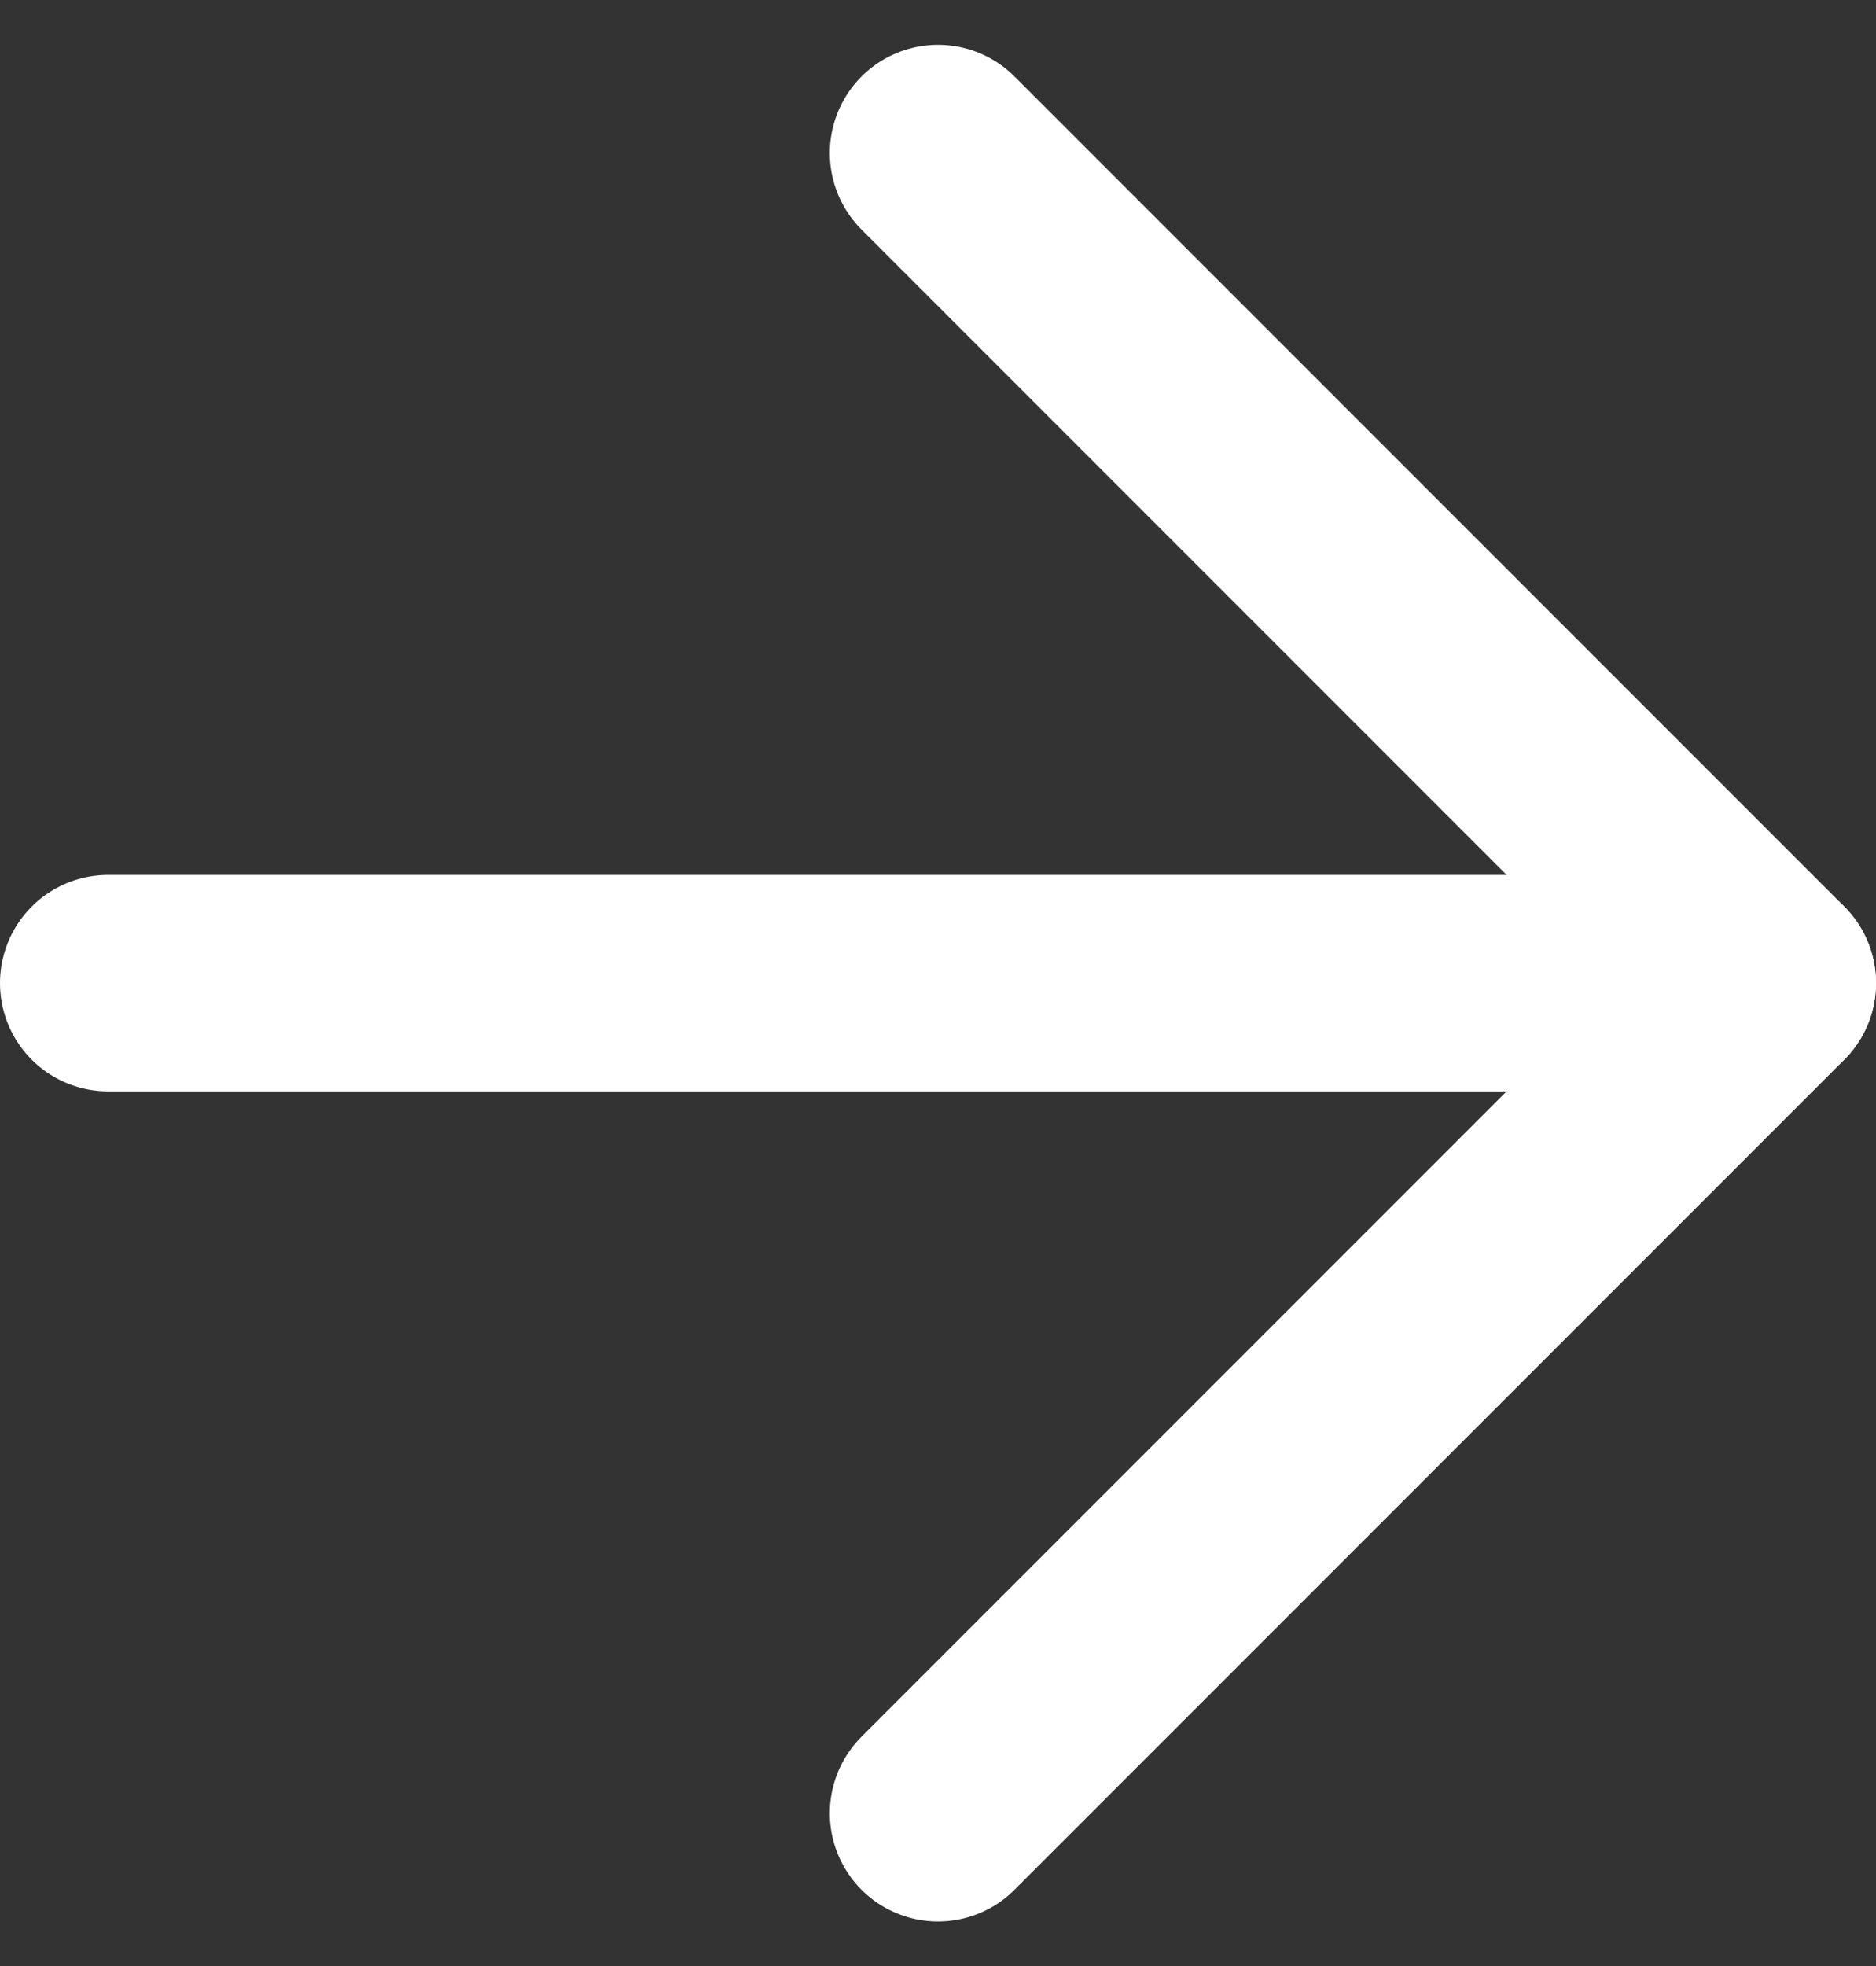
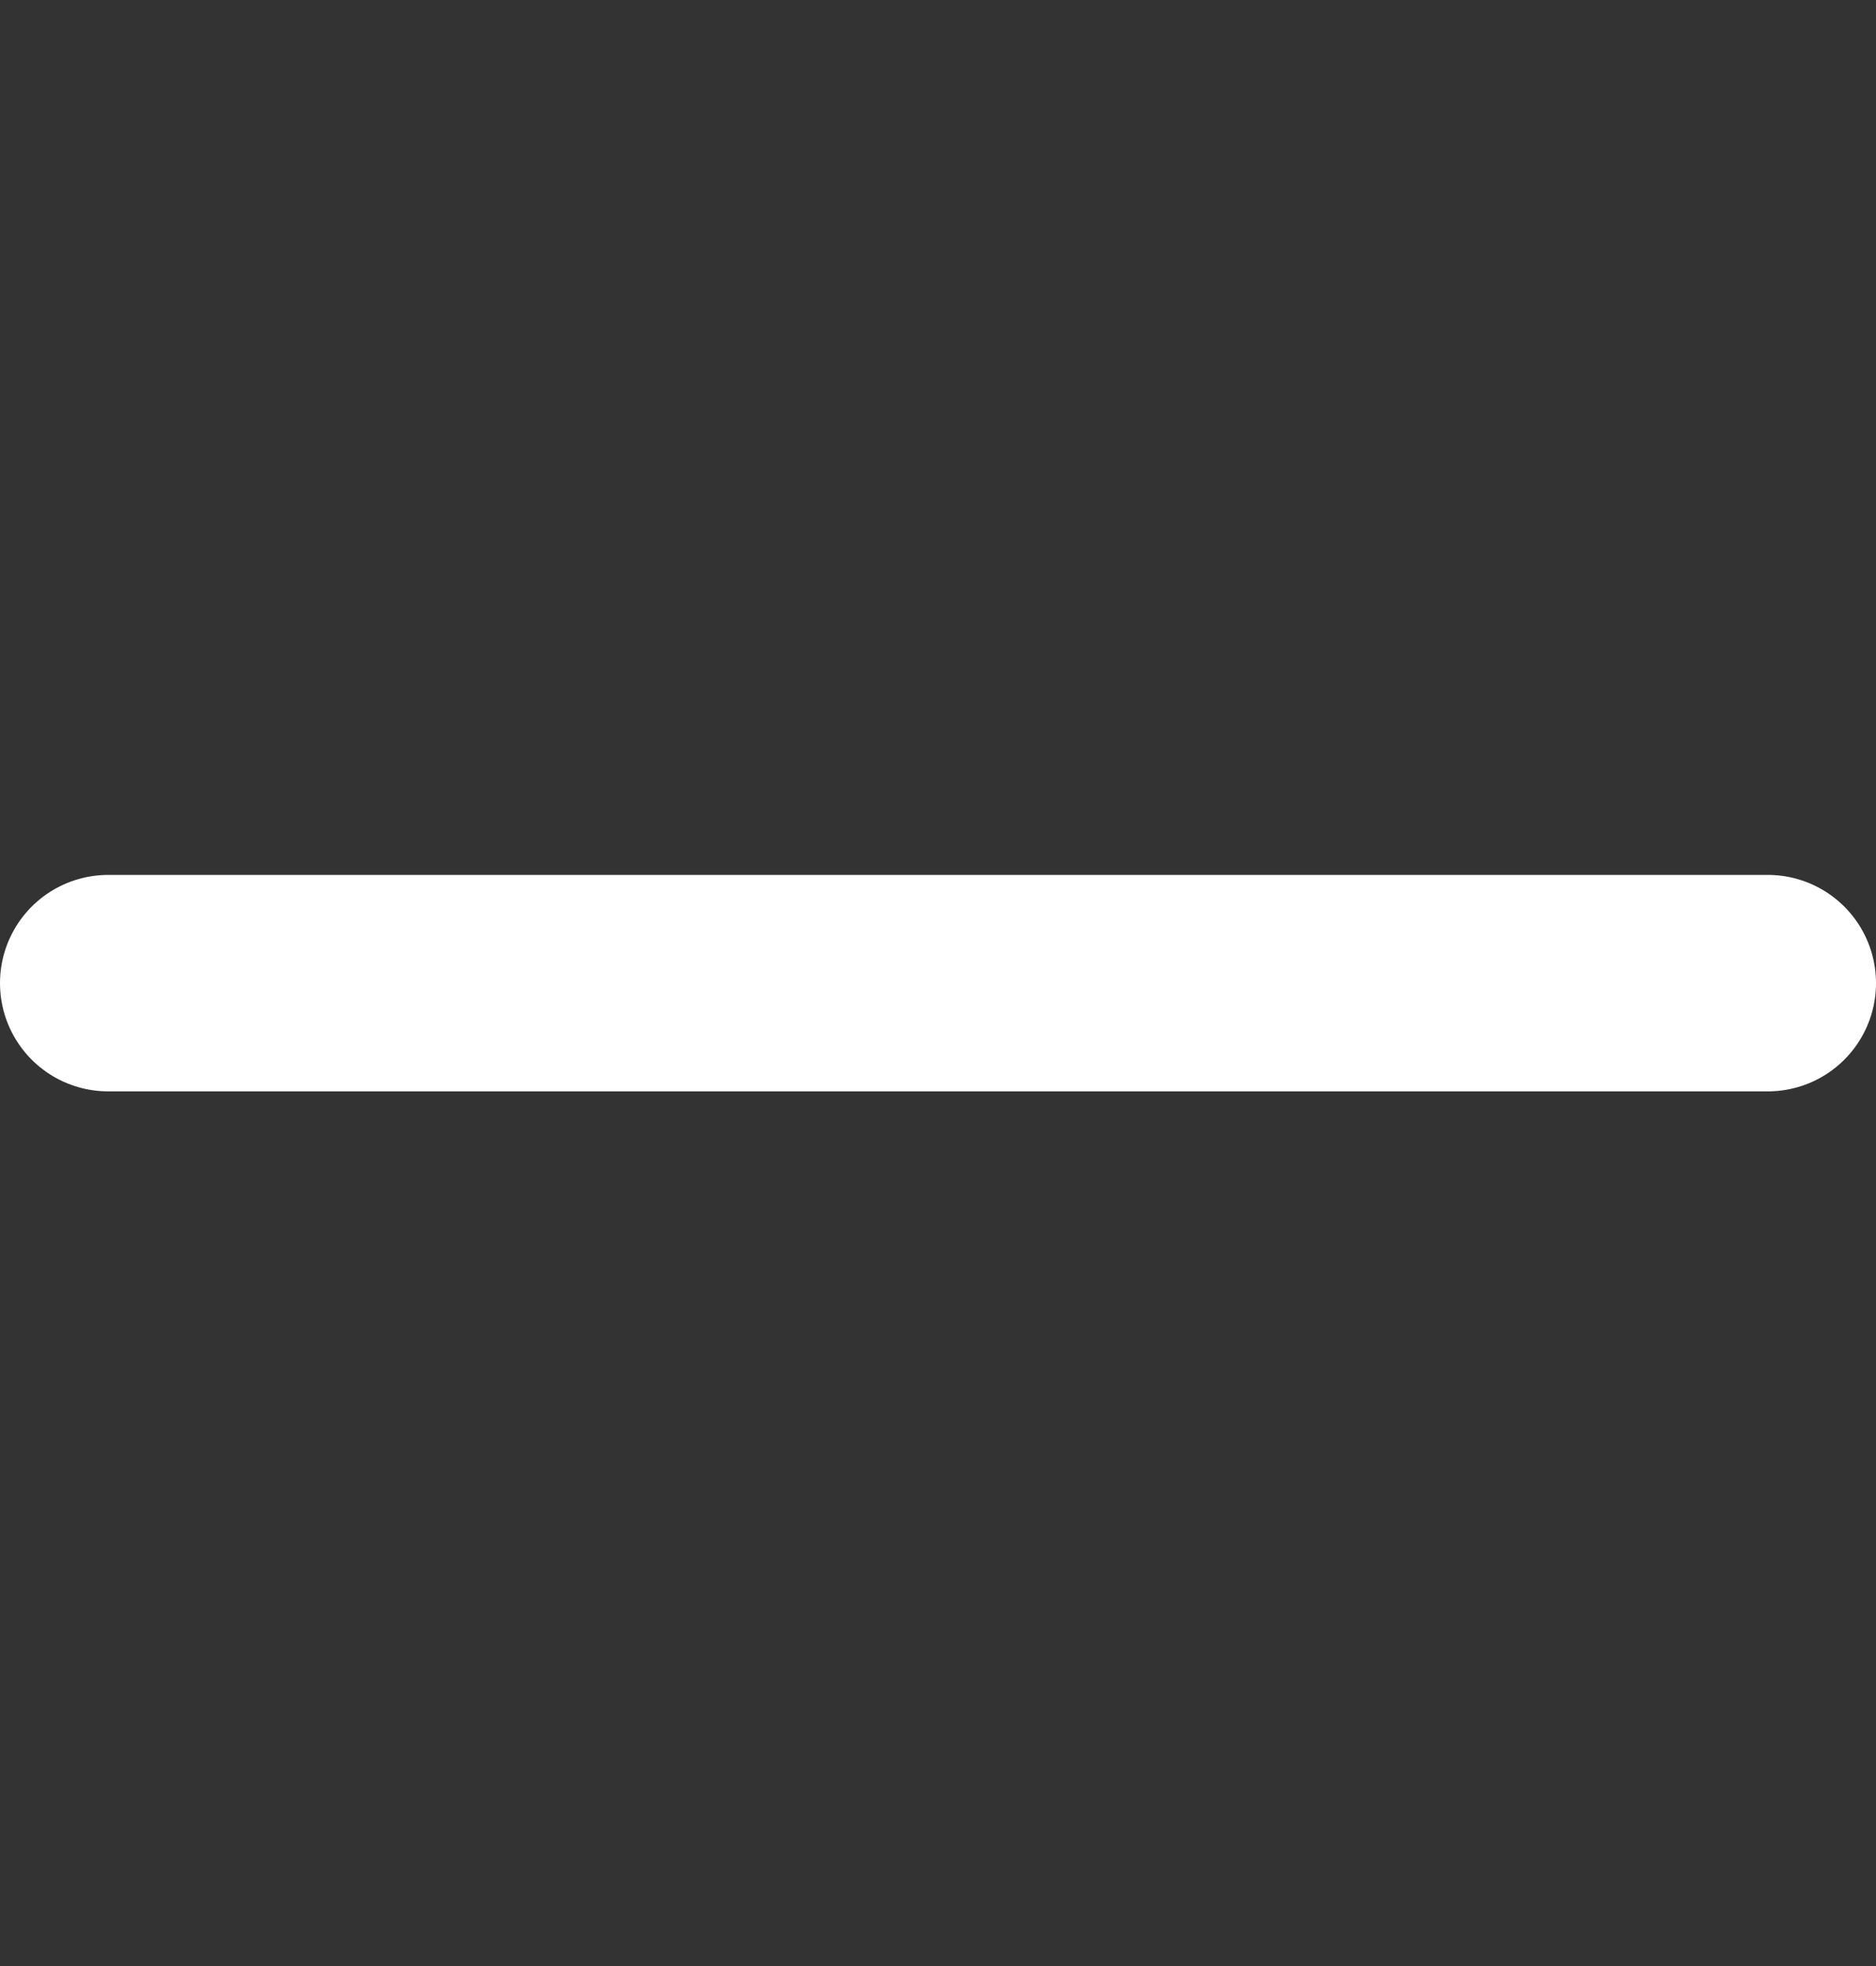
<svg xmlns="http://www.w3.org/2000/svg" width="8.67" height="9.084" viewBox="0 0 8.67 9.084">
  <rect x="0" y="0" width="8.67" height="9.084" fill="#333333" stroke="none" />
  <g id="Icon_feather-arrow-right" data-name="Icon feather-arrow-right" transform="translate(-7 -6.793)">
    <path id="Path_11763" data-name="Path 11763" d="M7.5,18h7.67" transform="translate(0 -6.665)" fill="none" stroke="#fff" stroke-linecap="round" stroke-linejoin="round" stroke-width="1" />
-     <path id="Path_11764" data-name="Path 11764" d="M18,7.5l3.835,3.835L18,15.17" transform="translate(-6.665)" fill="none" stroke="#fff" stroke-linecap="round" stroke-linejoin="round" stroke-width="1" />
  </g>
</svg>